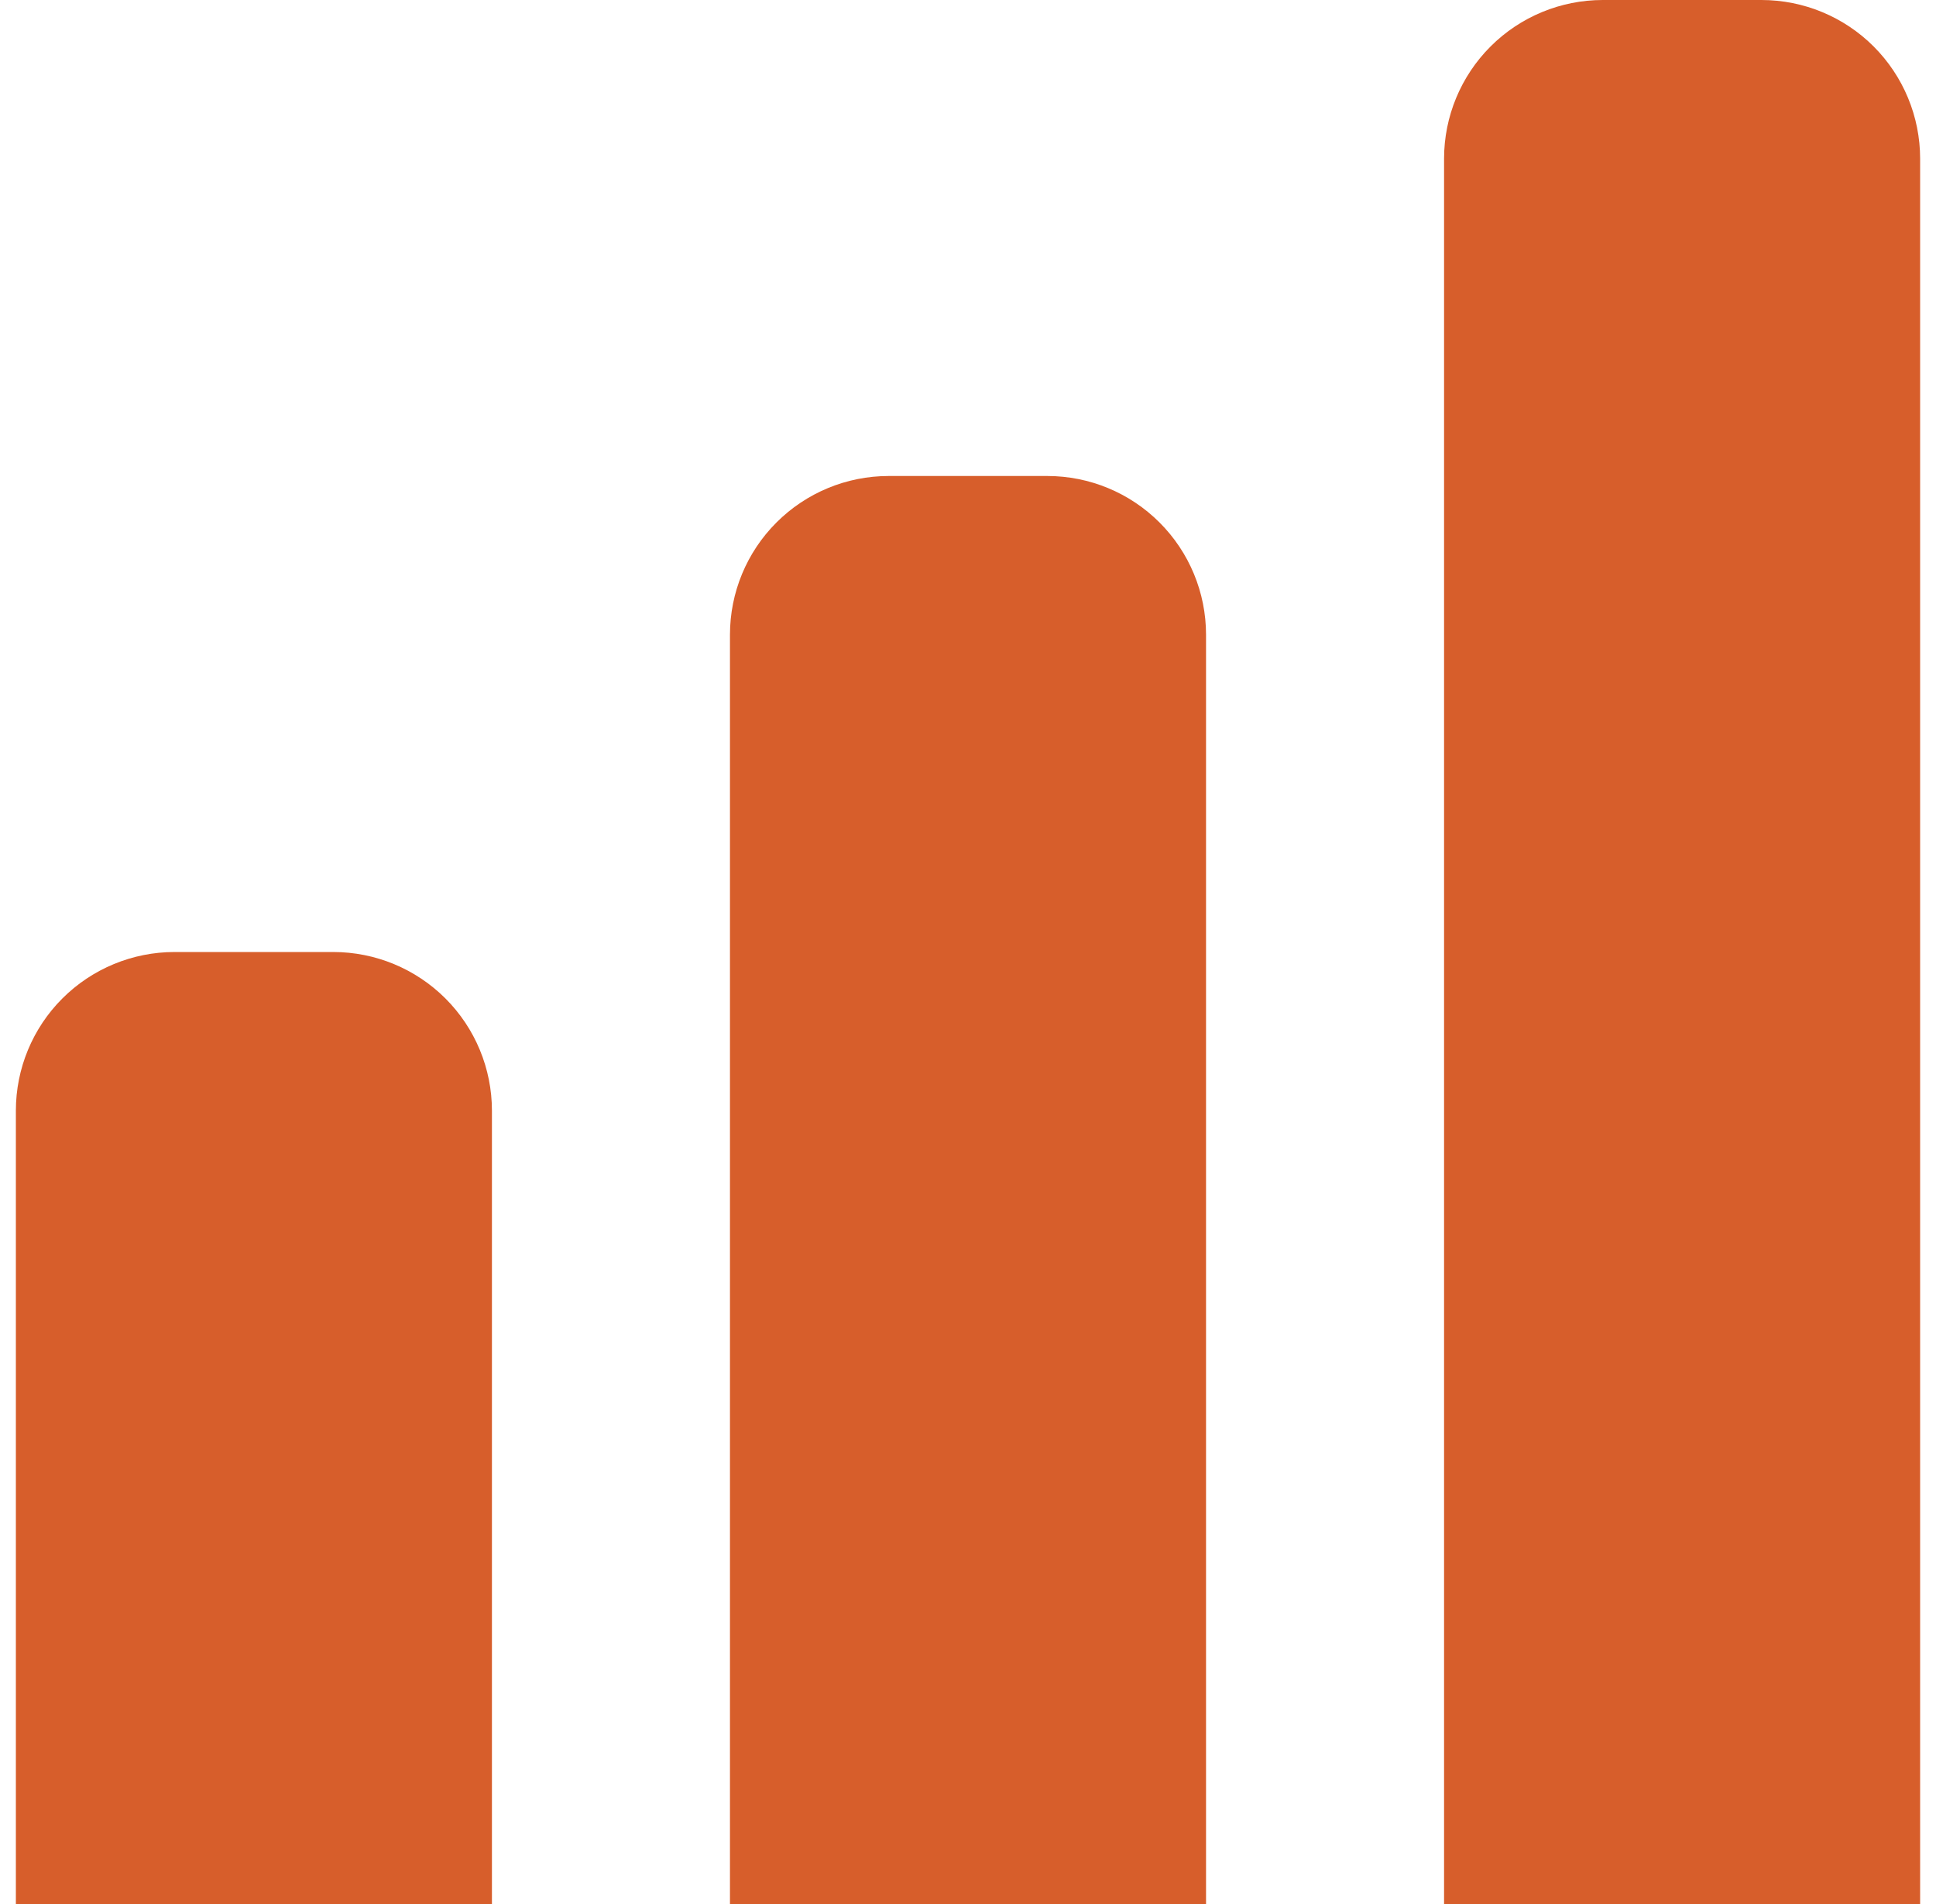
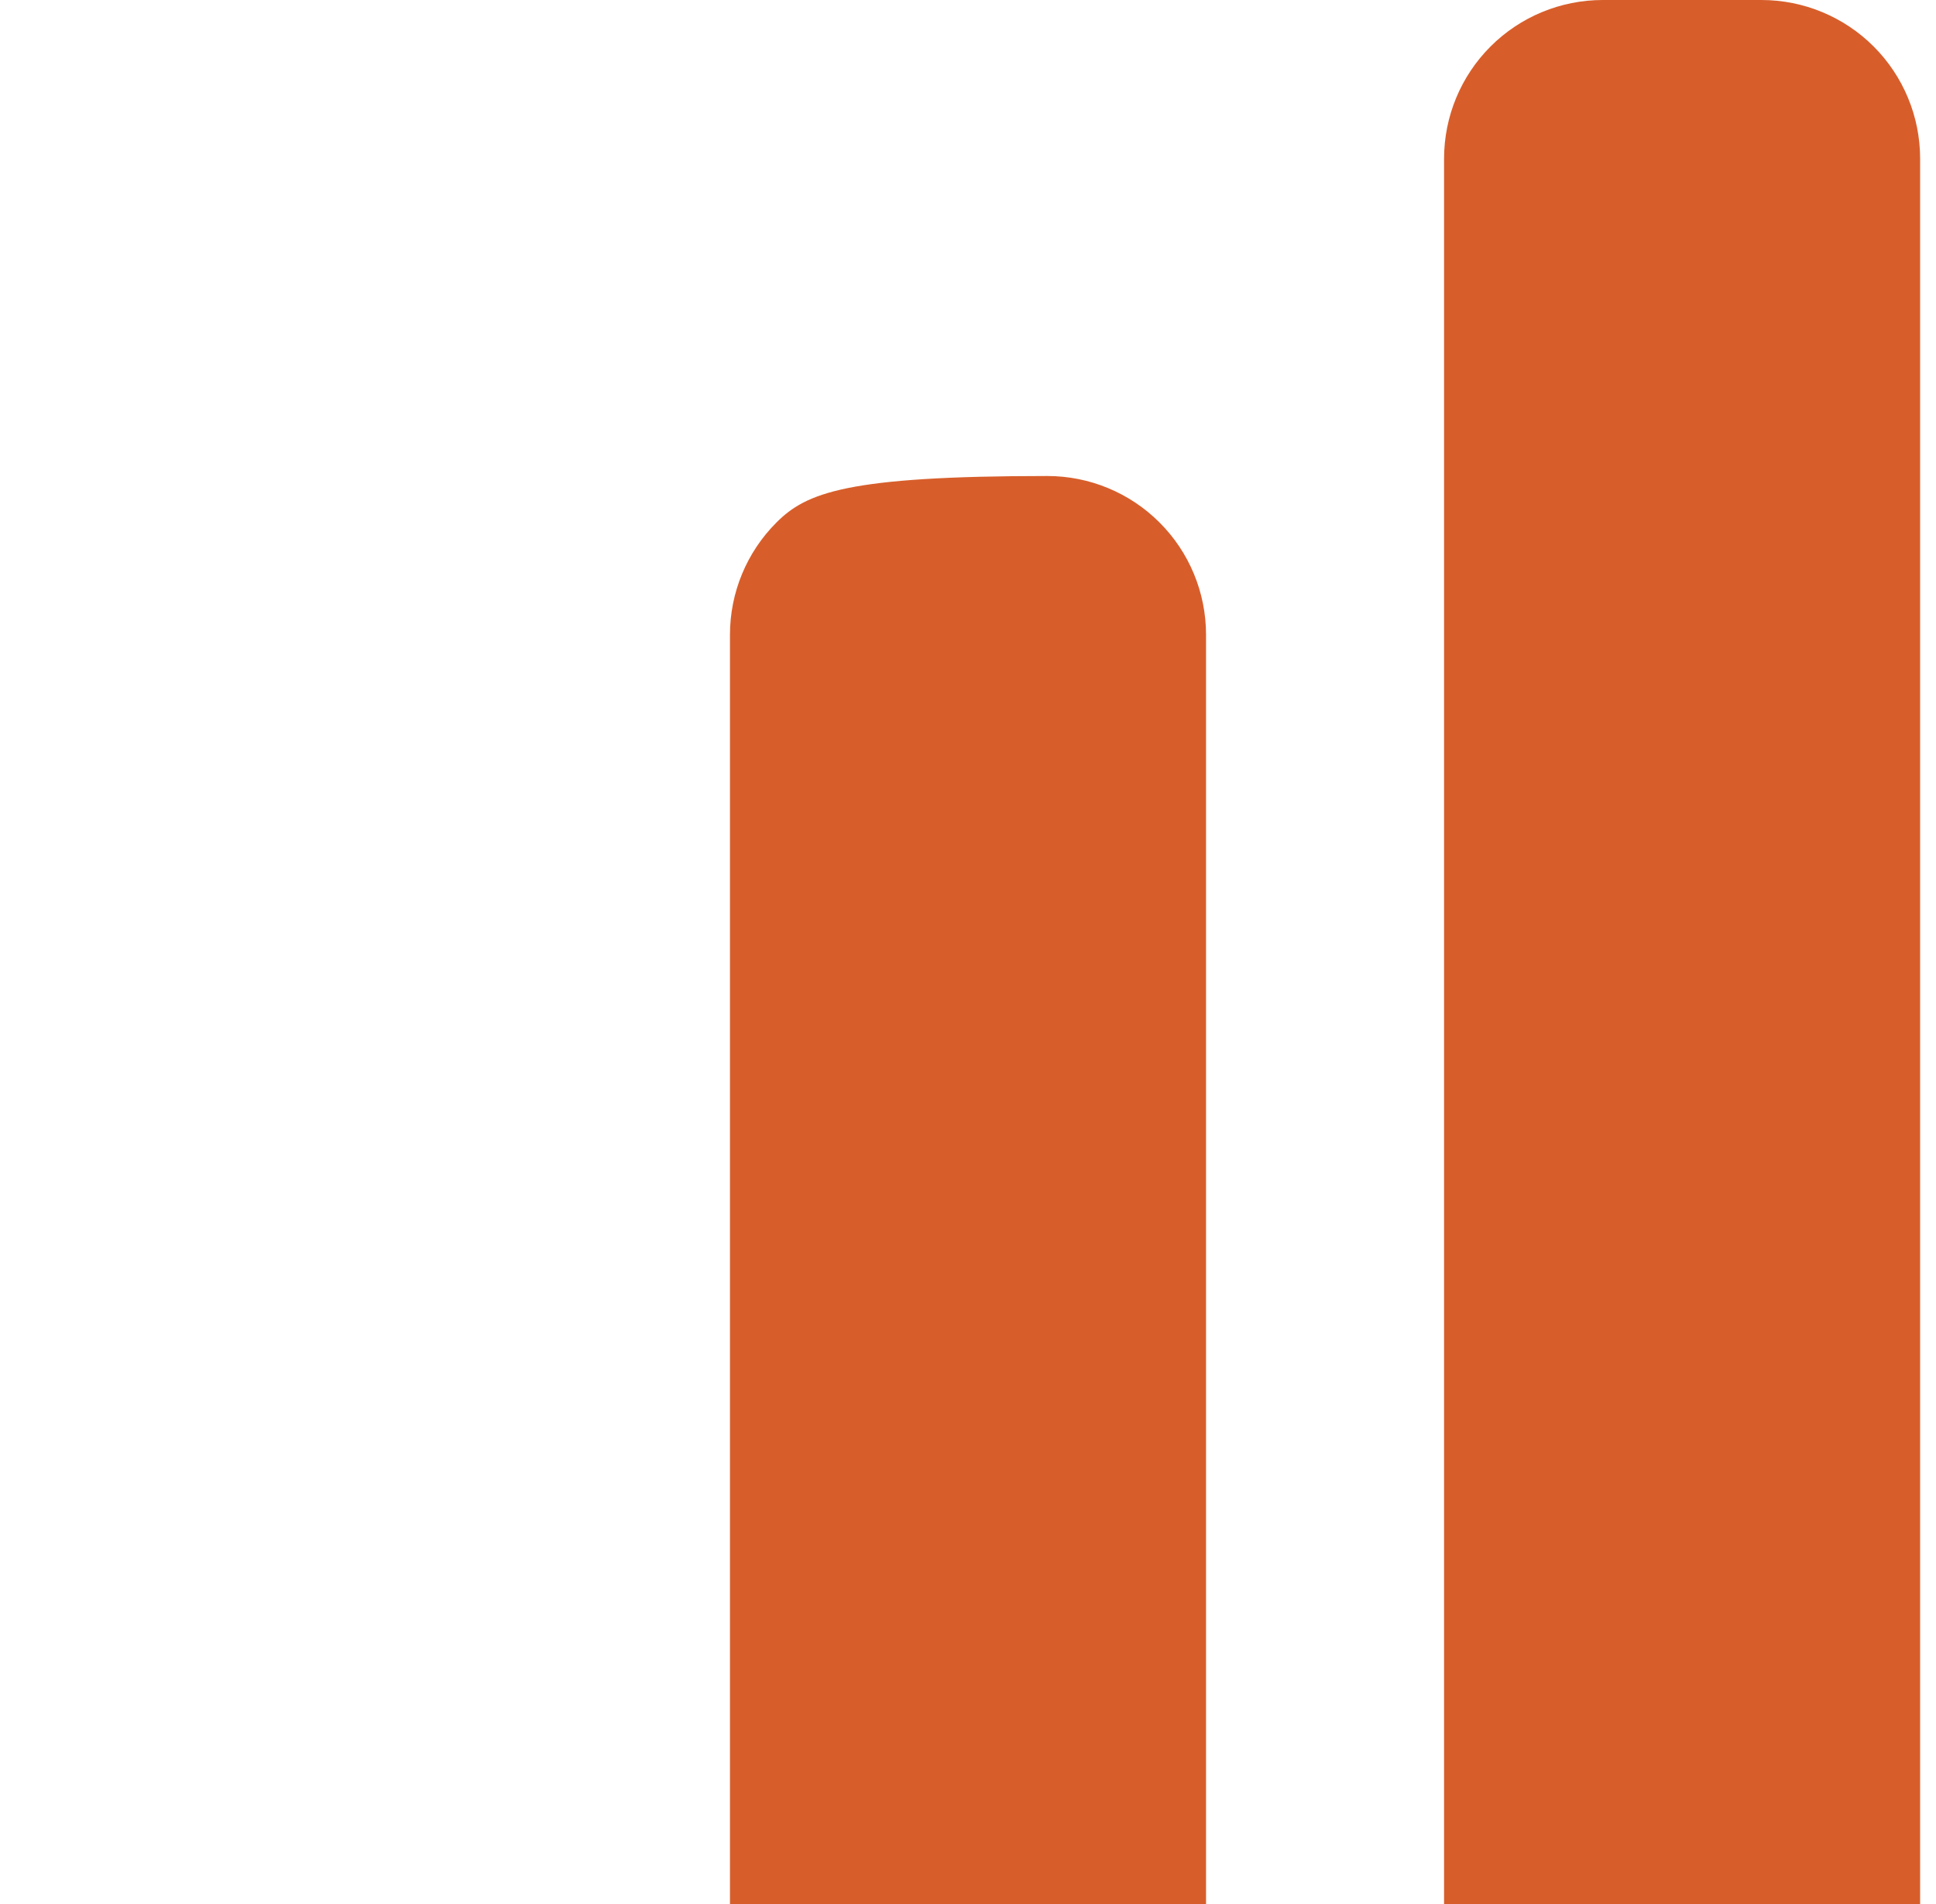
<svg xmlns="http://www.w3.org/2000/svg" width="61" height="60" viewBox="0 0 61 60" fill="none">
-   <path d="M33 15H28C26.674 15 25.402 15.527 24.465 16.465C23.527 17.402 23 18.674 23 20V60H38V20C38 18.674 37.473 17.402 36.535 16.465C35.598 15.527 34.326 15 33 15Z" fill="#D75E2B" />
+   <path d="M33 15C26.674 15 25.402 15.527 24.465 16.465C23.527 17.402 23 18.674 23 20V60H38V20C38 18.674 37.473 17.402 36.535 16.465C35.598 15.527 34.326 15 33 15Z" fill="#D75E2B" />
  <path d="M55.5 0H50.5C49.174 0 47.902 0.527 46.965 1.464C46.027 2.402 45.5 3.674 45.5 5V60H60.5V5C60.5 3.674 59.973 2.402 59.035 1.464C58.098 0.527 56.826 0 55.5 0V0Z" fill="#D75E2B" />
-   <path d="M10.5 30H5.5C4.174 30 2.902 30.527 1.964 31.465C1.027 32.402 0.5 33.674 0.5 35L0.5 60H15.5V35C15.5 33.674 14.973 32.402 14.036 31.465C13.098 30.527 11.826 30 10.5 30Z" fill="#D75E2B" />
</svg>